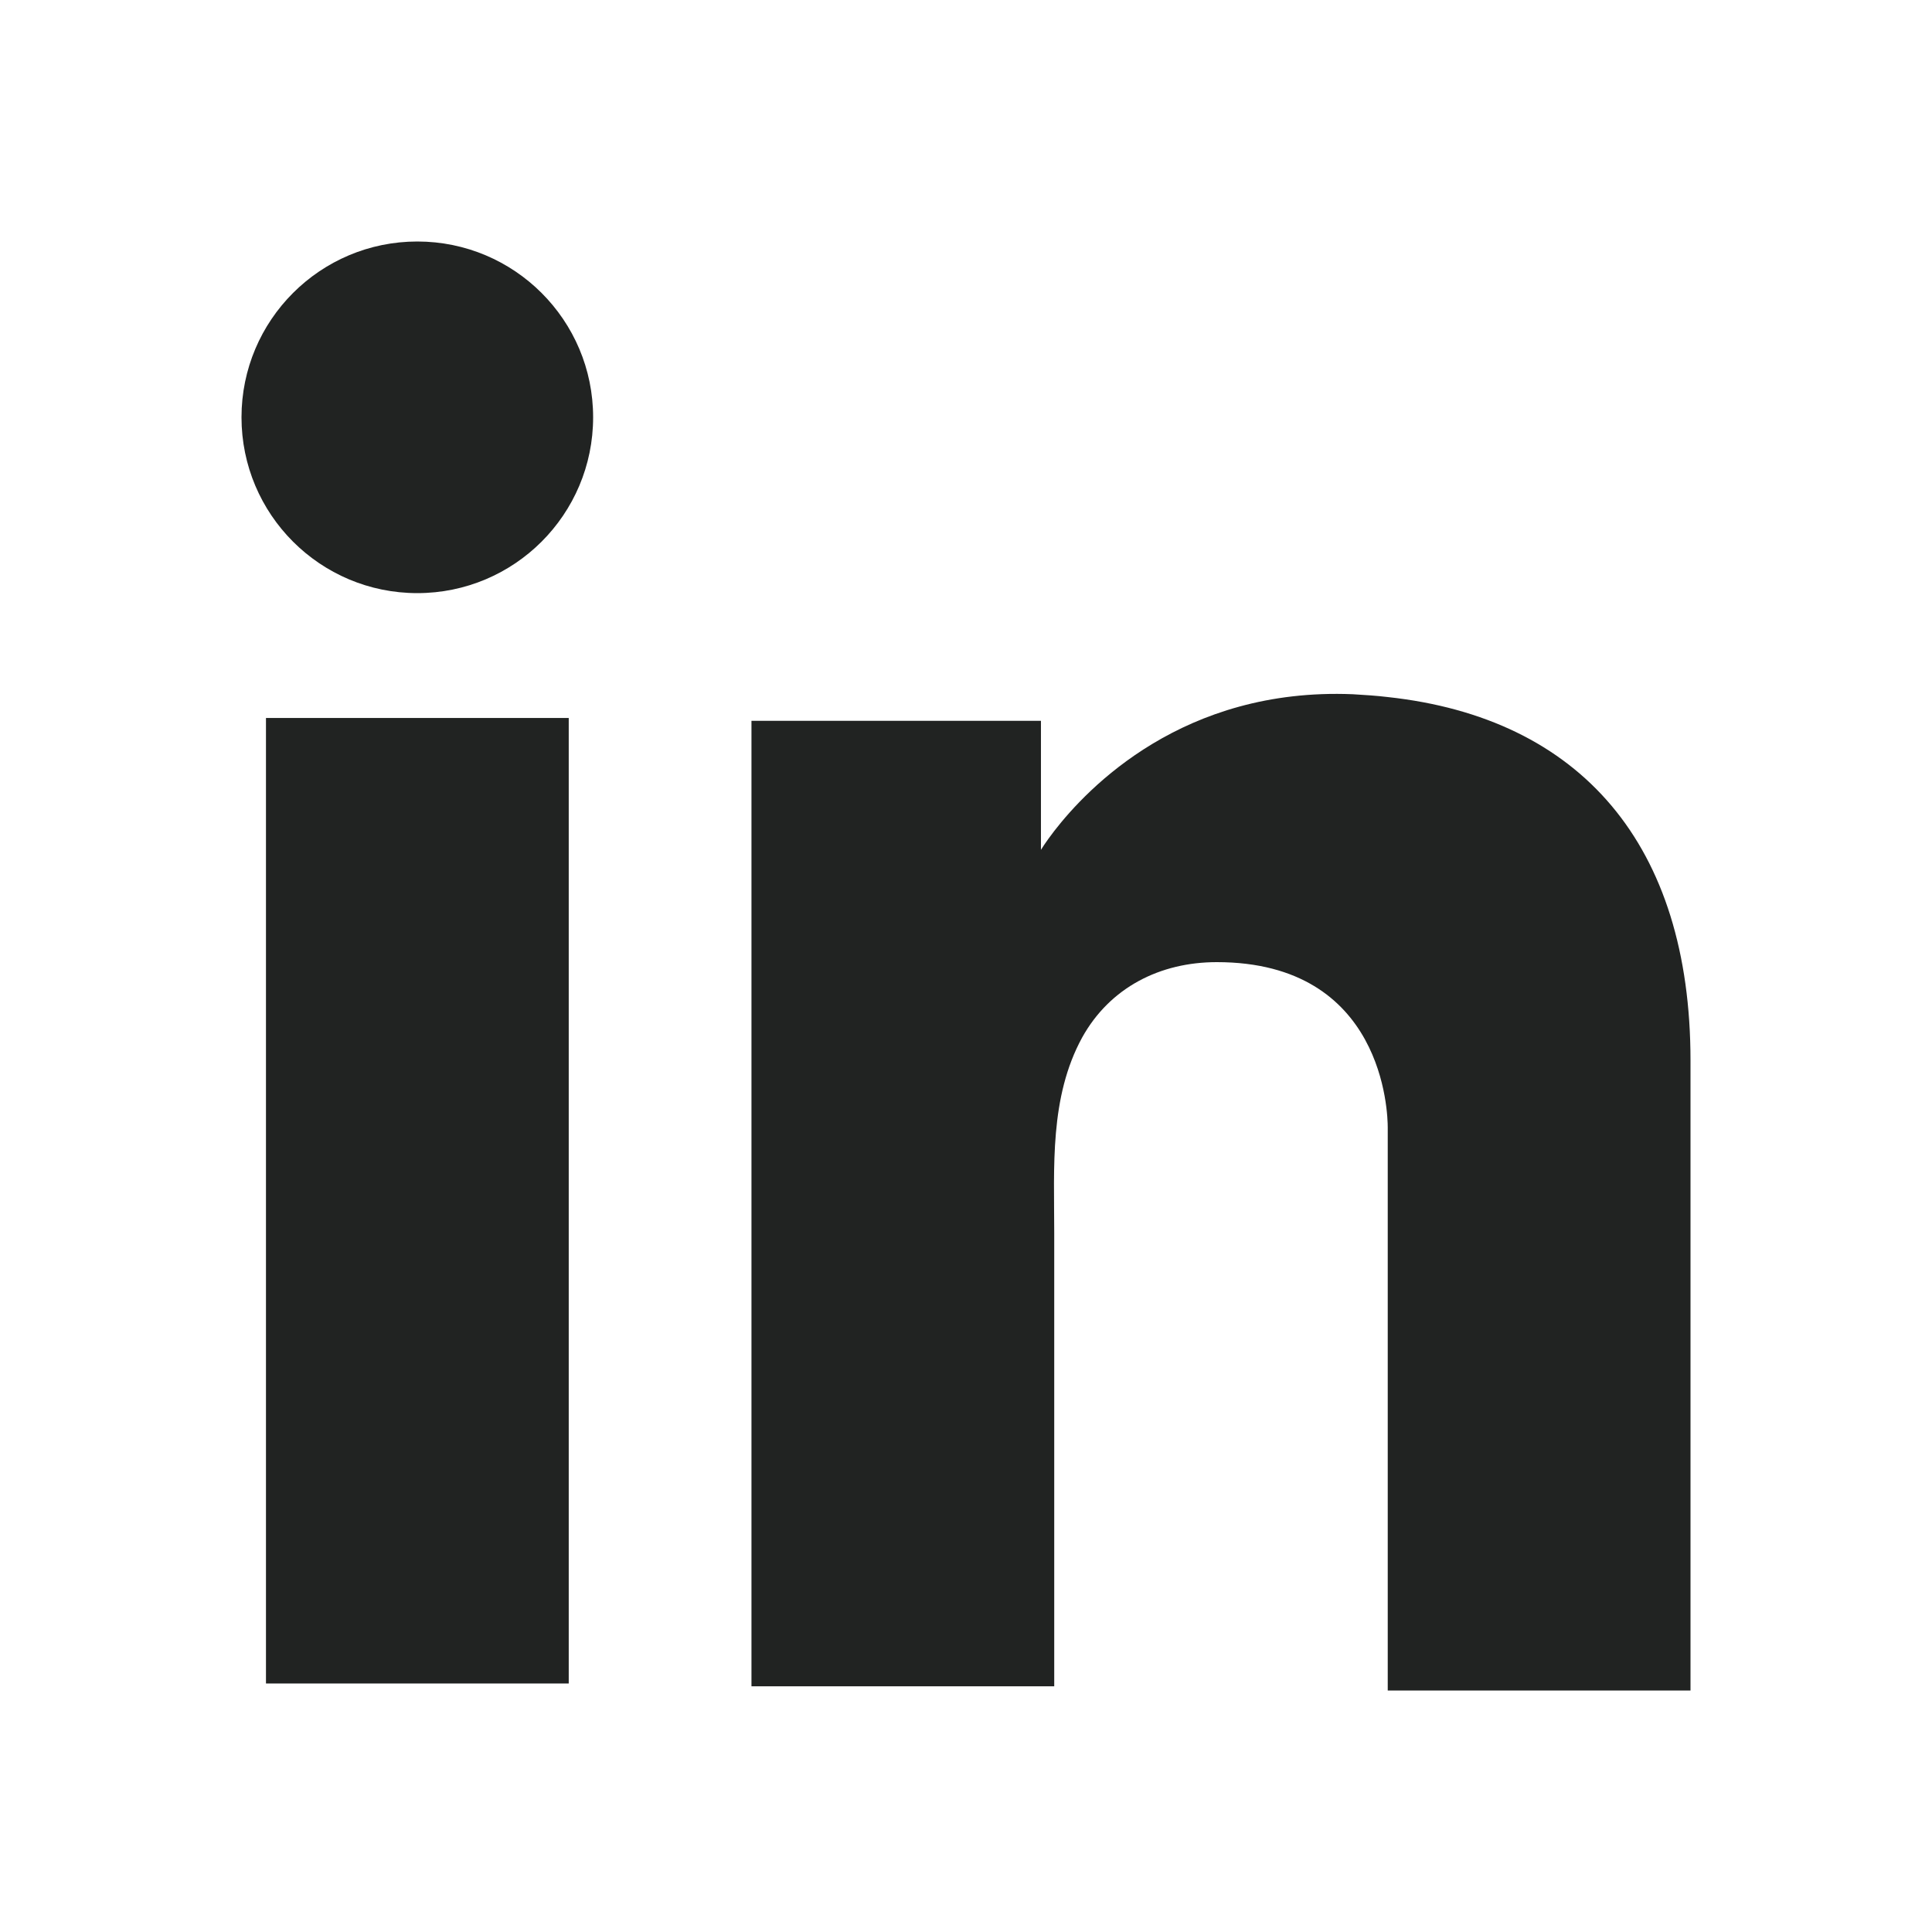
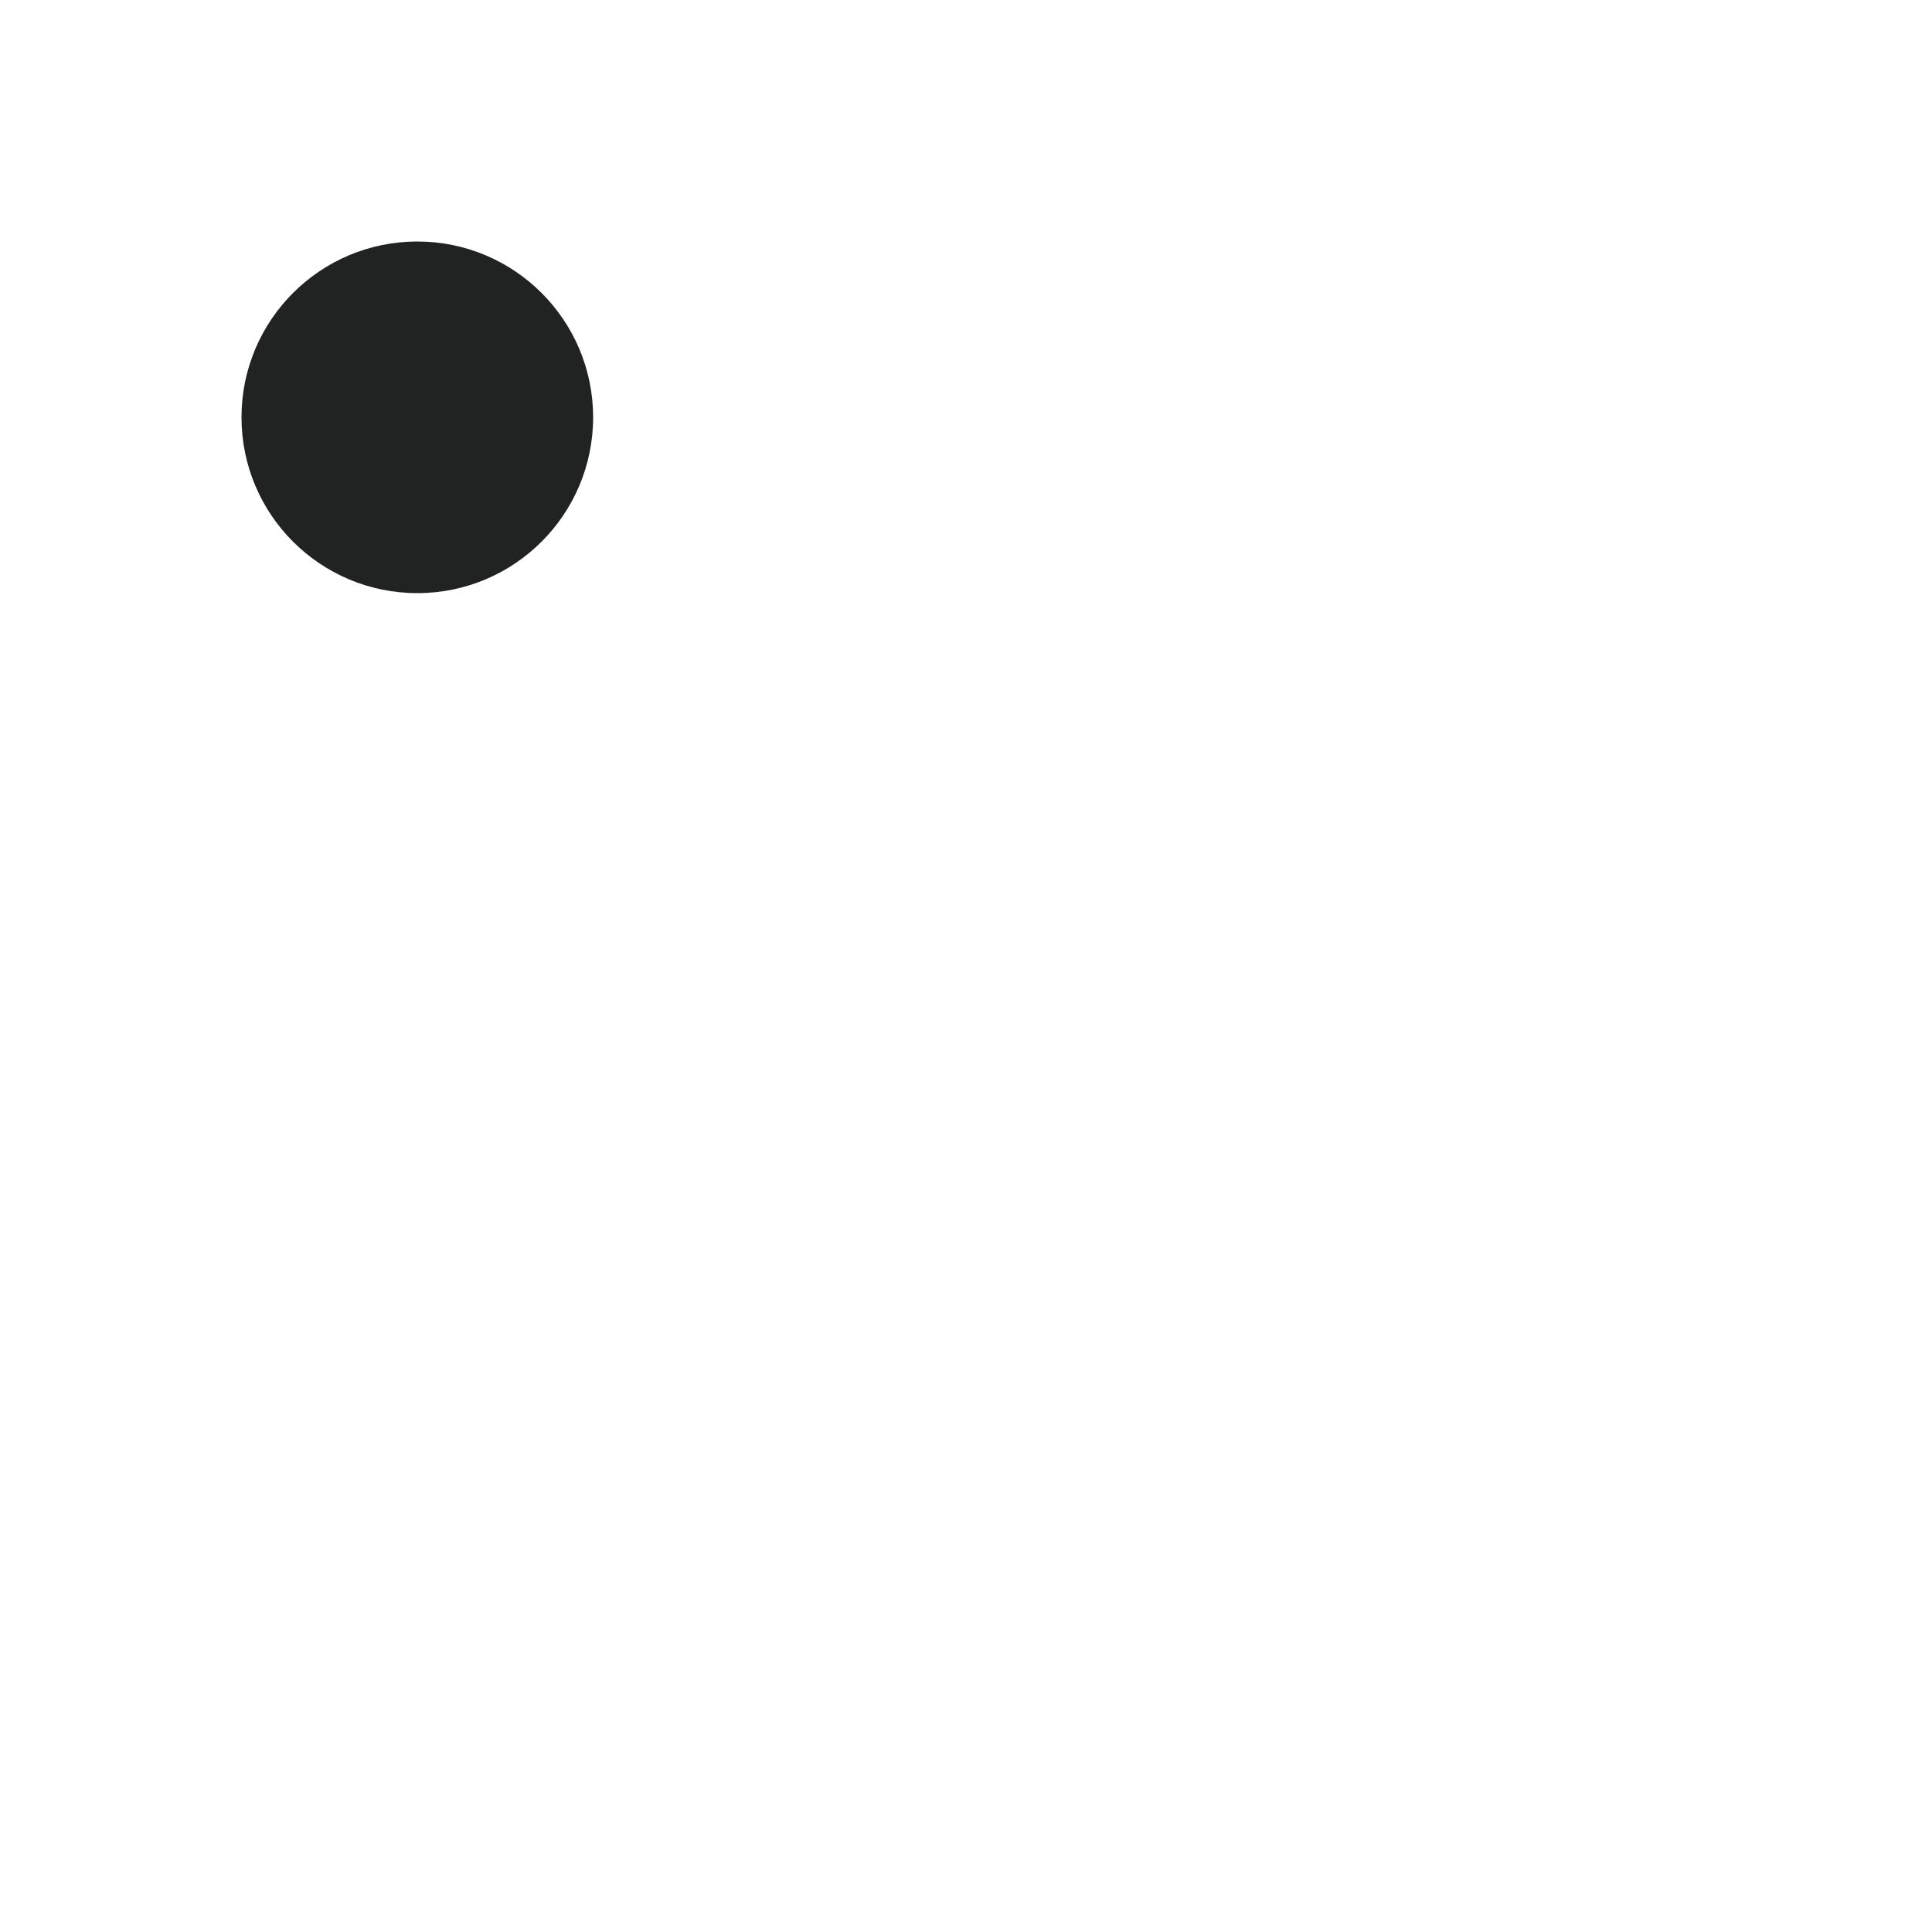
<svg xmlns="http://www.w3.org/2000/svg" width="24" height="24" viewBox="0 0 24 24" fill="none">
-   <path d="M7.065 8.919H3.304V20.913H7.065V8.919Z" fill="#212322" />
-   <path d="M17.239 8.659C17.1 8.642 16.953 8.633 16.805 8.624C14.699 8.538 13.512 9.786 13.096 10.323C12.983 10.47 12.931 10.557 12.931 10.557V8.954H9.335V20.948H12.931H13.096C13.096 19.726 13.096 18.513 13.096 17.291C13.096 16.632 13.096 15.973 13.096 15.315C13.096 14.5 13.036 13.633 13.443 12.888C13.79 12.264 14.413 11.952 15.115 11.952C17.195 11.952 17.239 13.833 17.239 14.006C17.239 14.015 17.239 14.024 17.239 14.024V21H21V13.174C21 10.496 19.639 8.919 17.239 8.659Z" fill="#212322" />
  <path d="M5.184 7.368C6.39 7.368 7.368 6.39 7.368 5.184C7.368 3.978 6.39 3 5.184 3C3.978 3 3 3.978 3 5.184C3 6.39 3.978 7.368 5.184 7.368Z" fill="#212322" />
</svg>